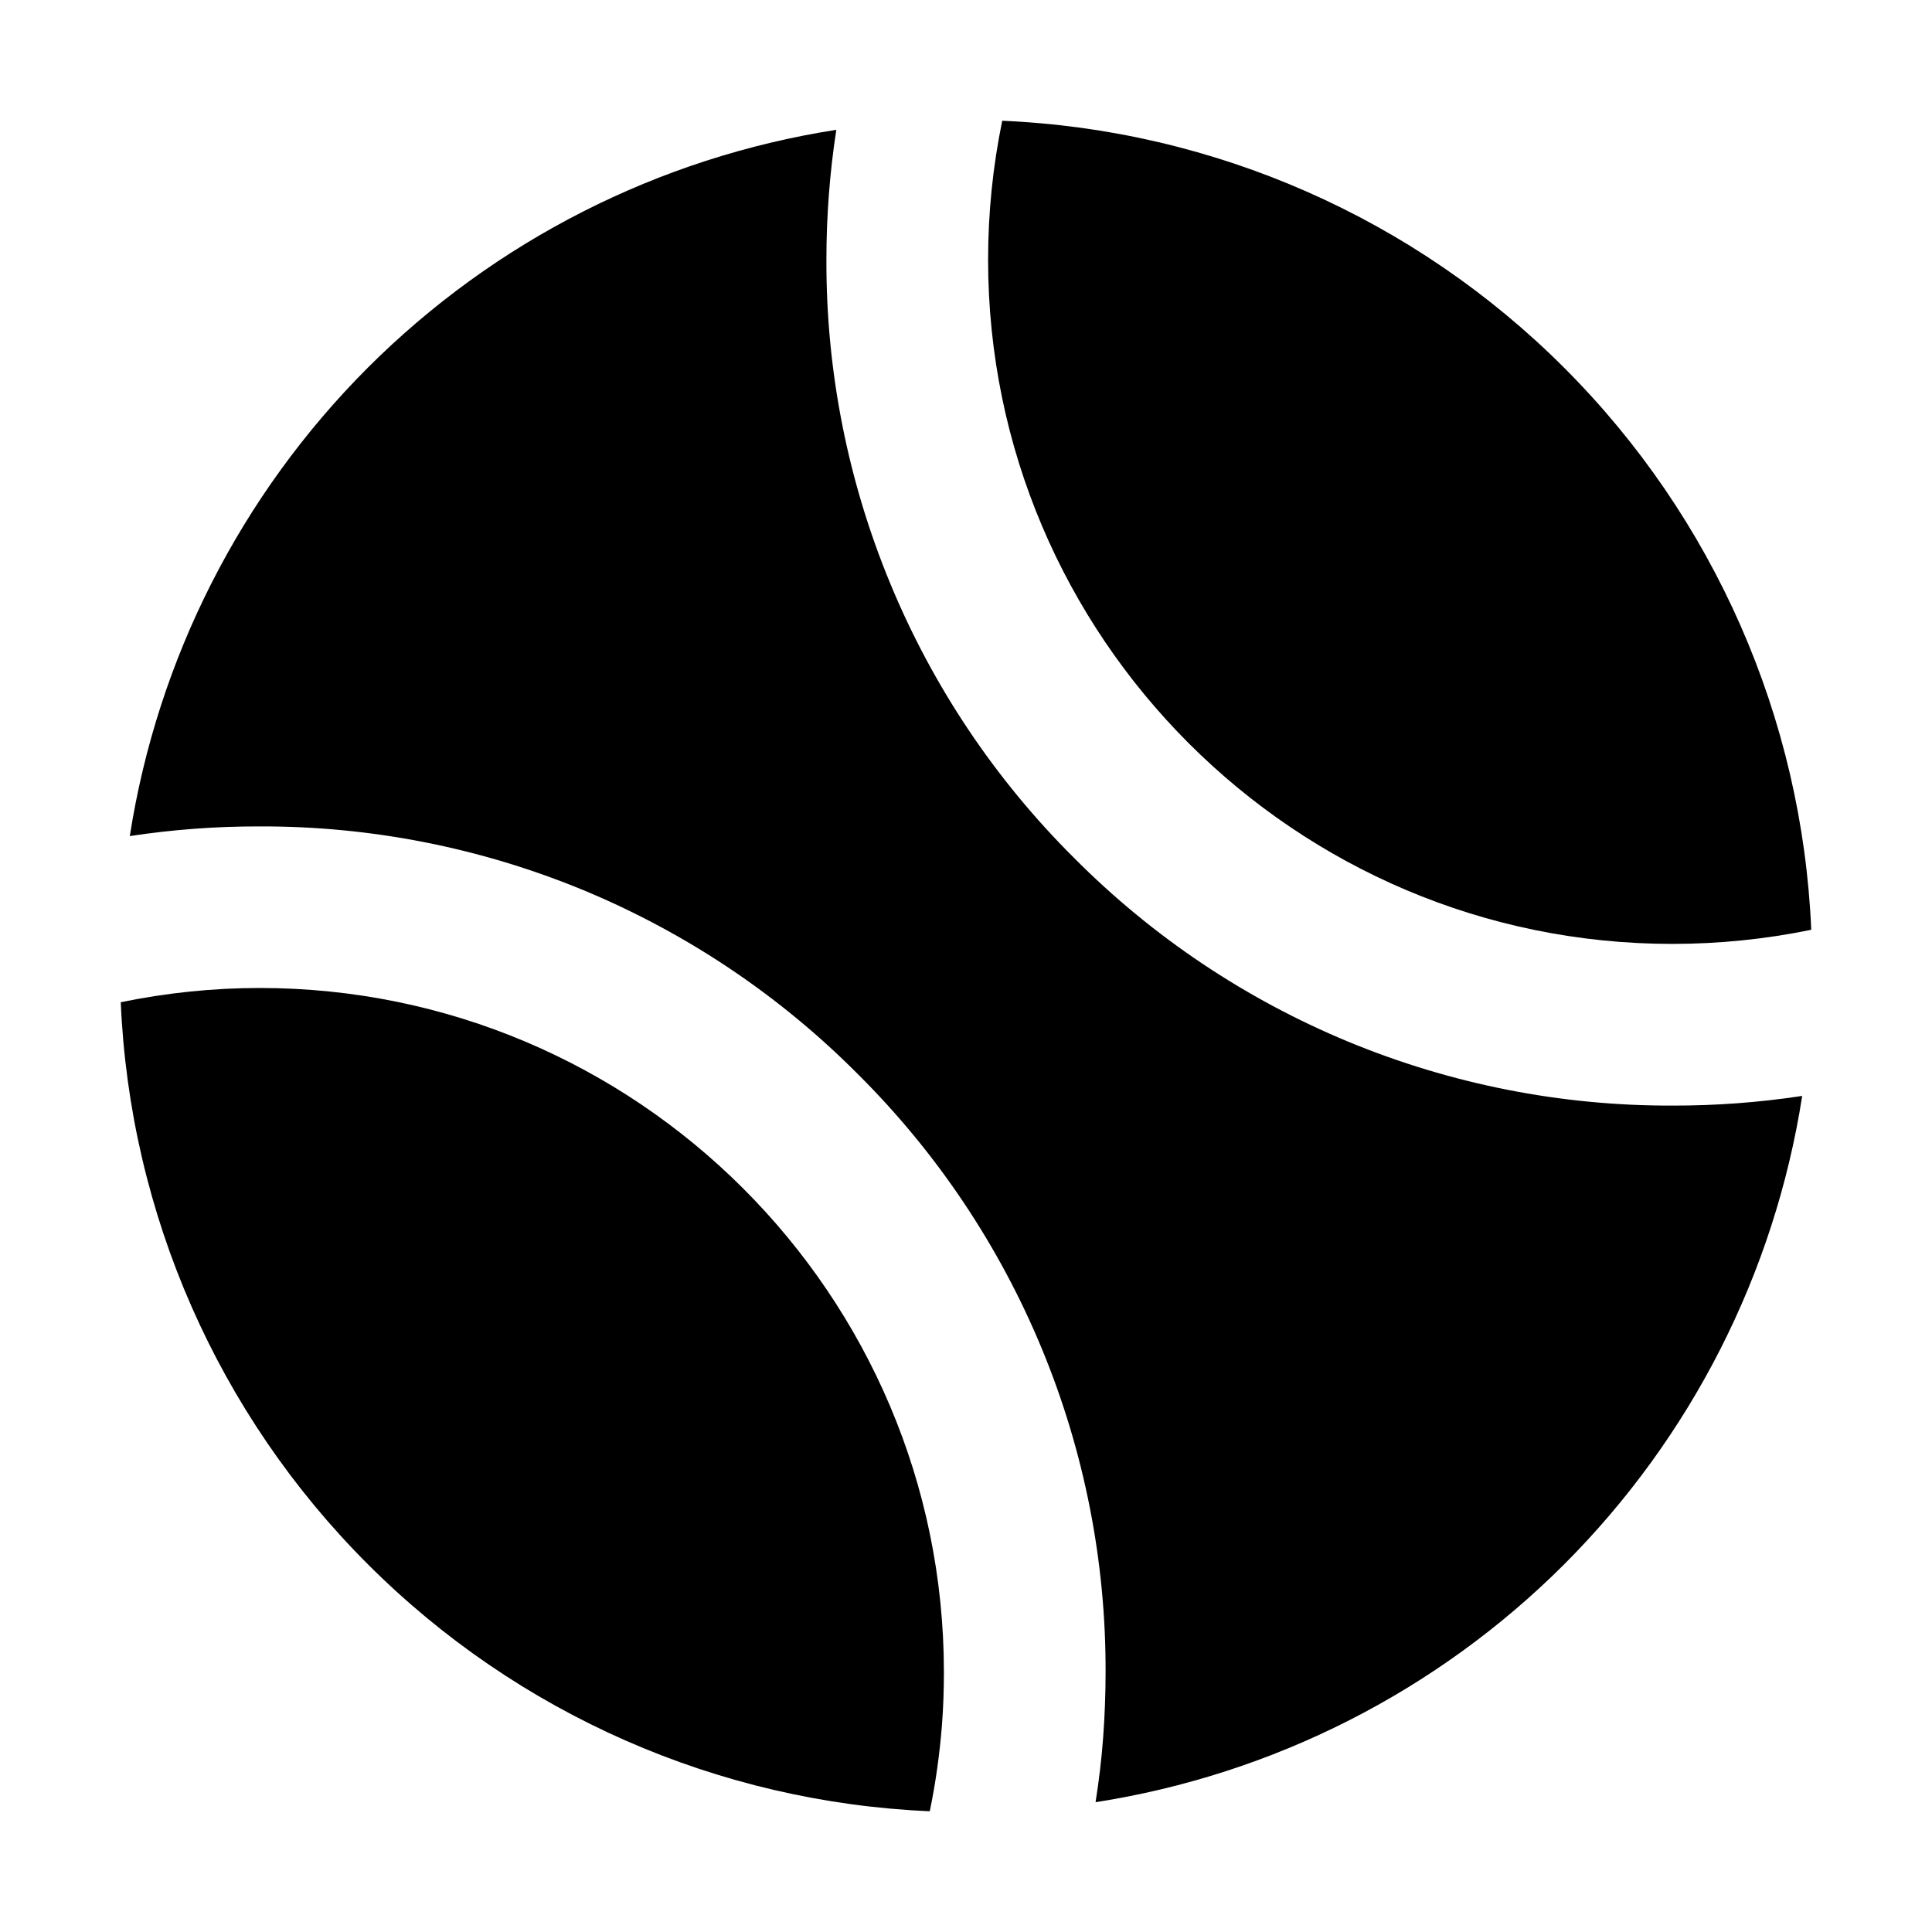
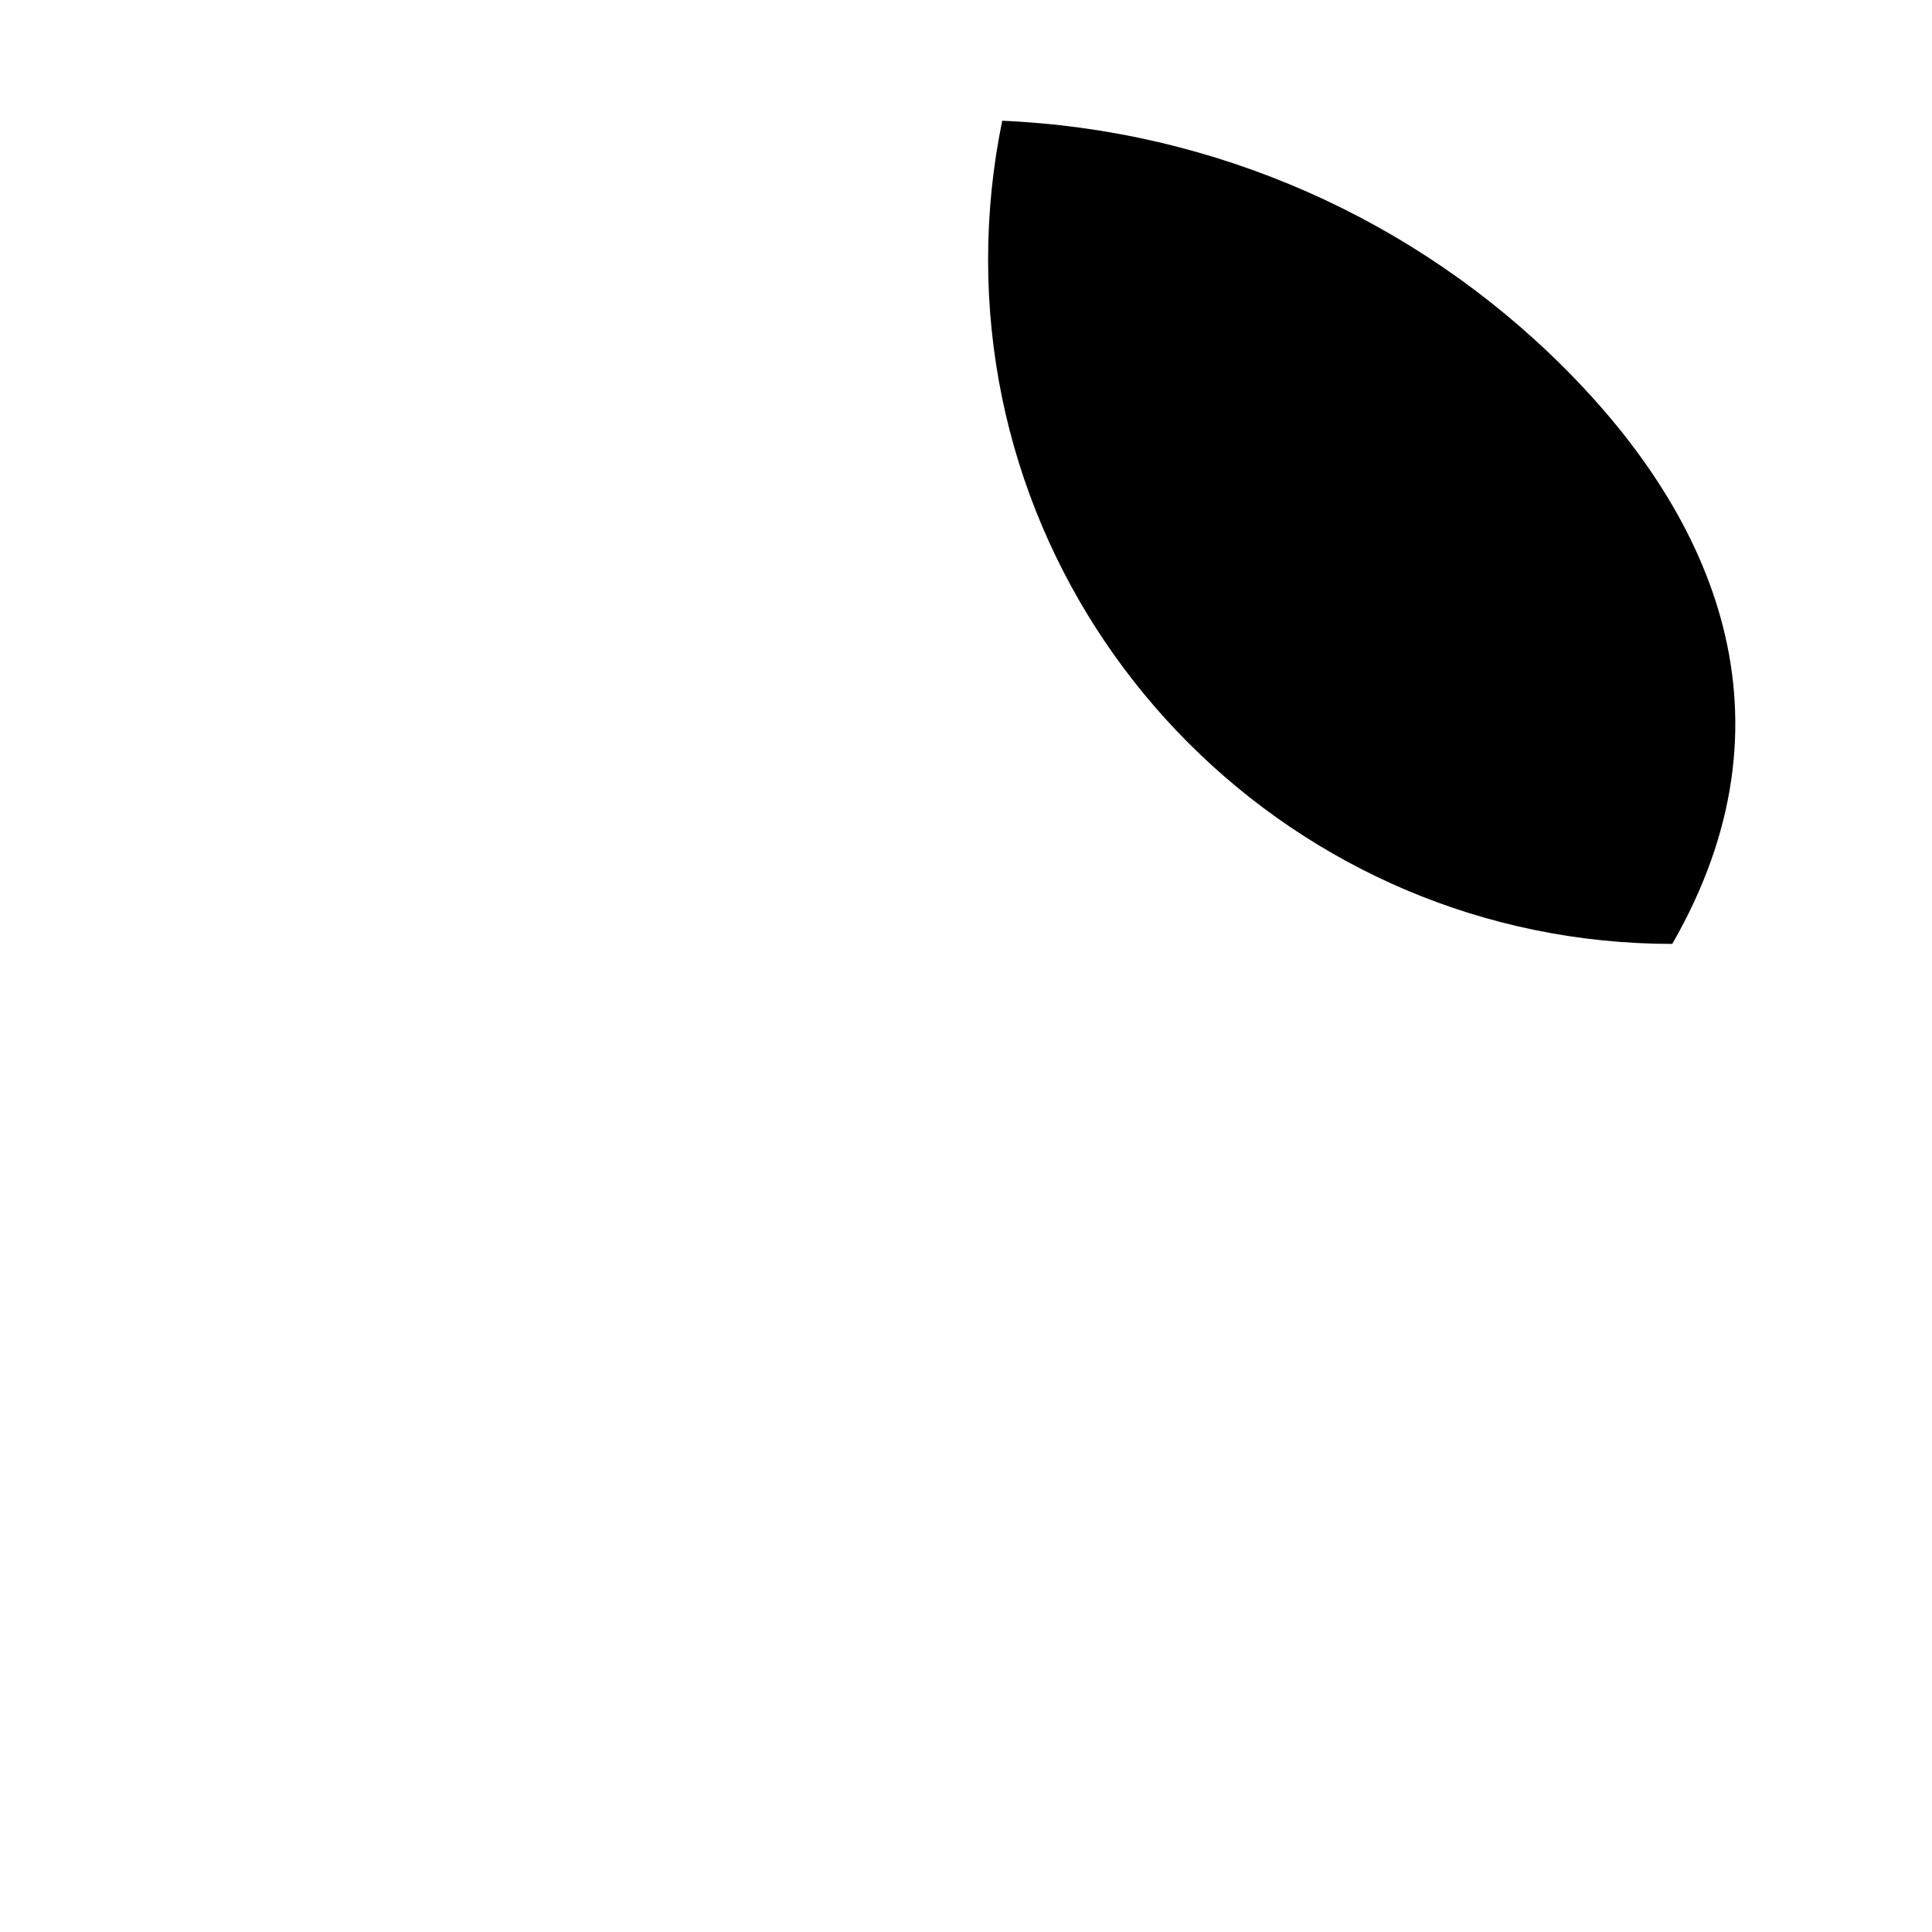
<svg xmlns="http://www.w3.org/2000/svg" width="16" height="16" viewBox="0 0 16 16" fill="none">
-   <path d="M7.7 15C7.749 14.764 7.782 14.525 7.801 14.285C7.812 14.141 7.817 13.995 7.817 13.848C7.817 10.723 5.275 8.182 2.151 8.182C1.764 8.182 1.379 8.222 1 8.3C1.075 10.053 1.805 11.714 3.046 12.954C4.286 14.195 5.947 14.925 7.7 15Z" fill="black" />
-   <path d="M8.895 7.105C8.242 6.456 7.725 5.684 7.373 4.833C7.021 3.983 6.841 3.071 6.844 2.151C6.844 1.791 6.871 1.431 6.926 1.075C5.456 1.304 4.098 1.994 3.046 3.045C1.995 4.097 1.304 5.455 1.075 6.924C1.431 6.87 1.791 6.843 2.151 6.844C3.071 6.841 3.983 7.021 4.834 7.373C5.684 7.726 6.456 8.243 7.105 8.896C7.758 9.545 8.275 10.317 8.627 11.167C8.979 12.017 9.159 12.929 9.156 13.849C9.156 14.028 9.149 14.21 9.136 14.387C9.123 14.565 9.101 14.747 9.073 14.925C10.543 14.696 11.902 14.006 12.954 12.955C14.005 11.903 14.696 10.545 14.925 9.076C14.569 9.13 14.209 9.157 13.849 9.156C12.929 9.159 12.017 8.979 11.166 8.627C10.316 8.275 9.544 7.758 8.895 7.105Z" fill="black" />
-   <path d="M13.849 7.817C14.236 7.817 14.621 7.778 15 7.7C14.925 5.947 14.195 4.286 12.954 3.046C11.714 1.805 10.053 1.075 8.3 1C8.222 1.379 8.183 1.764 8.183 2.151C8.183 5.275 10.725 7.817 13.849 7.817Z" fill="black" />
+   <path d="M13.849 7.817C14.925 5.947 14.195 4.286 12.954 3.046C11.714 1.805 10.053 1.075 8.3 1C8.222 1.379 8.183 1.764 8.183 2.151C8.183 5.275 10.725 7.817 13.849 7.817Z" fill="black" />
</svg>